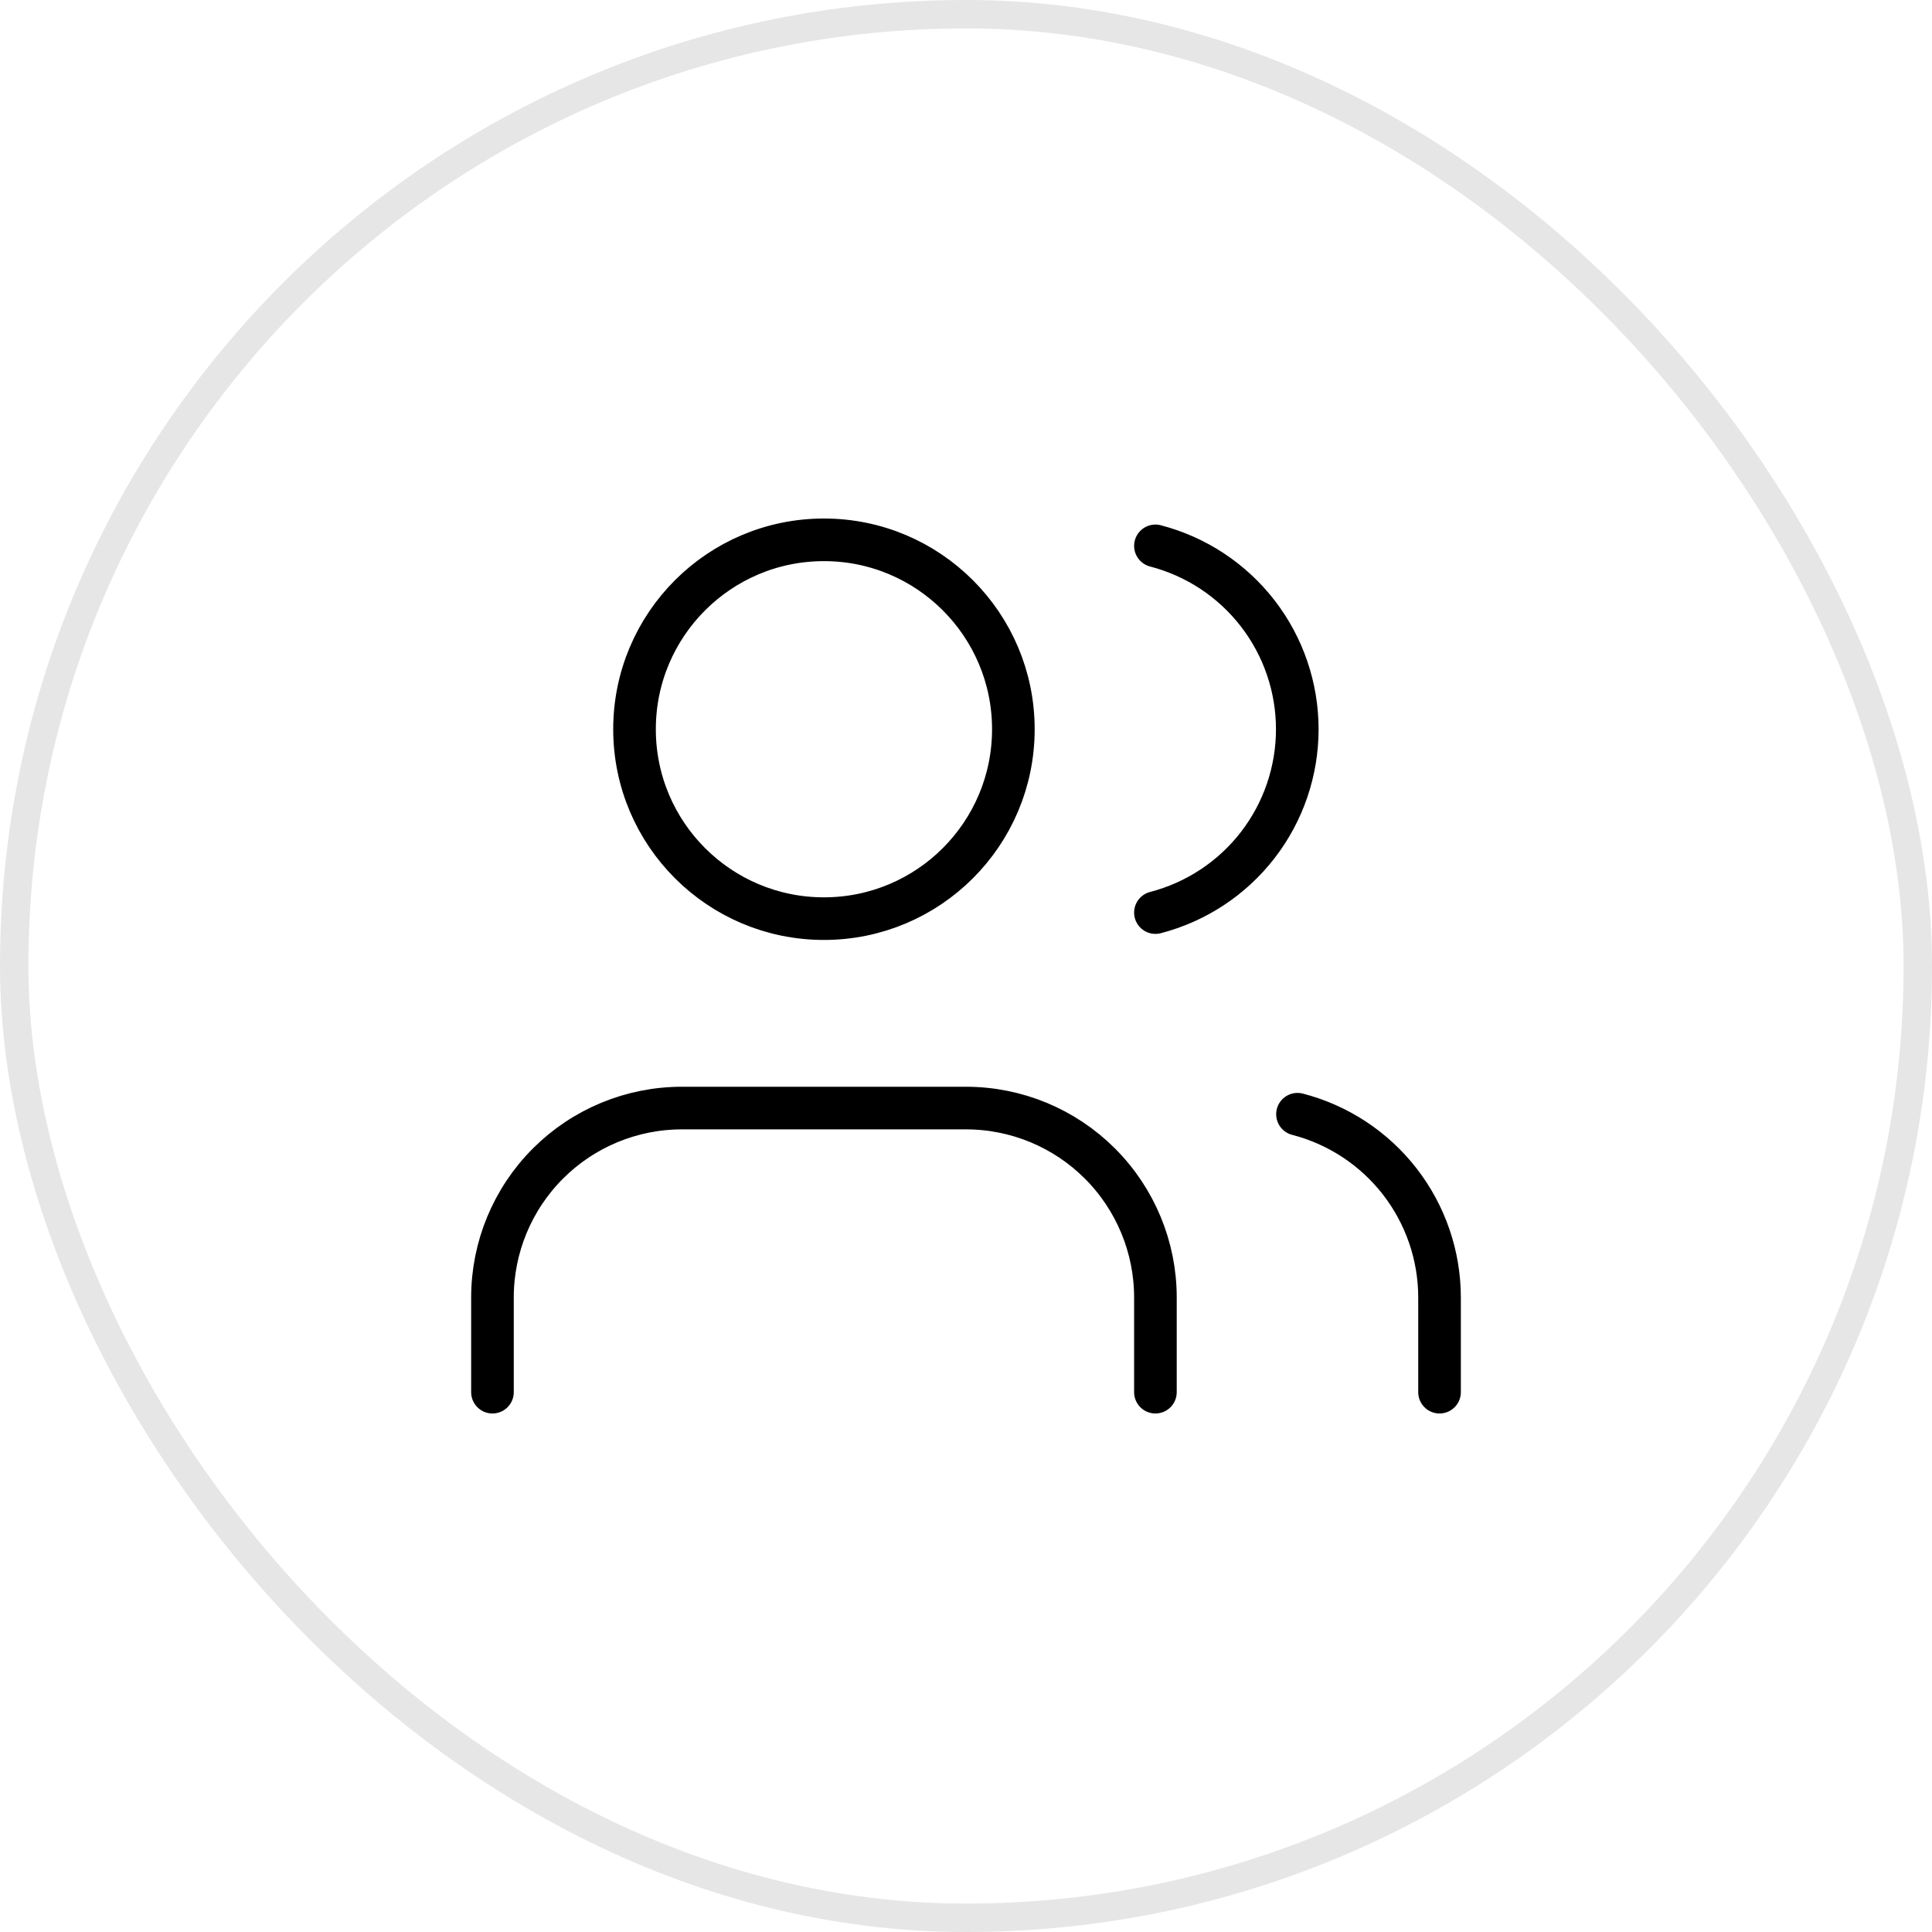
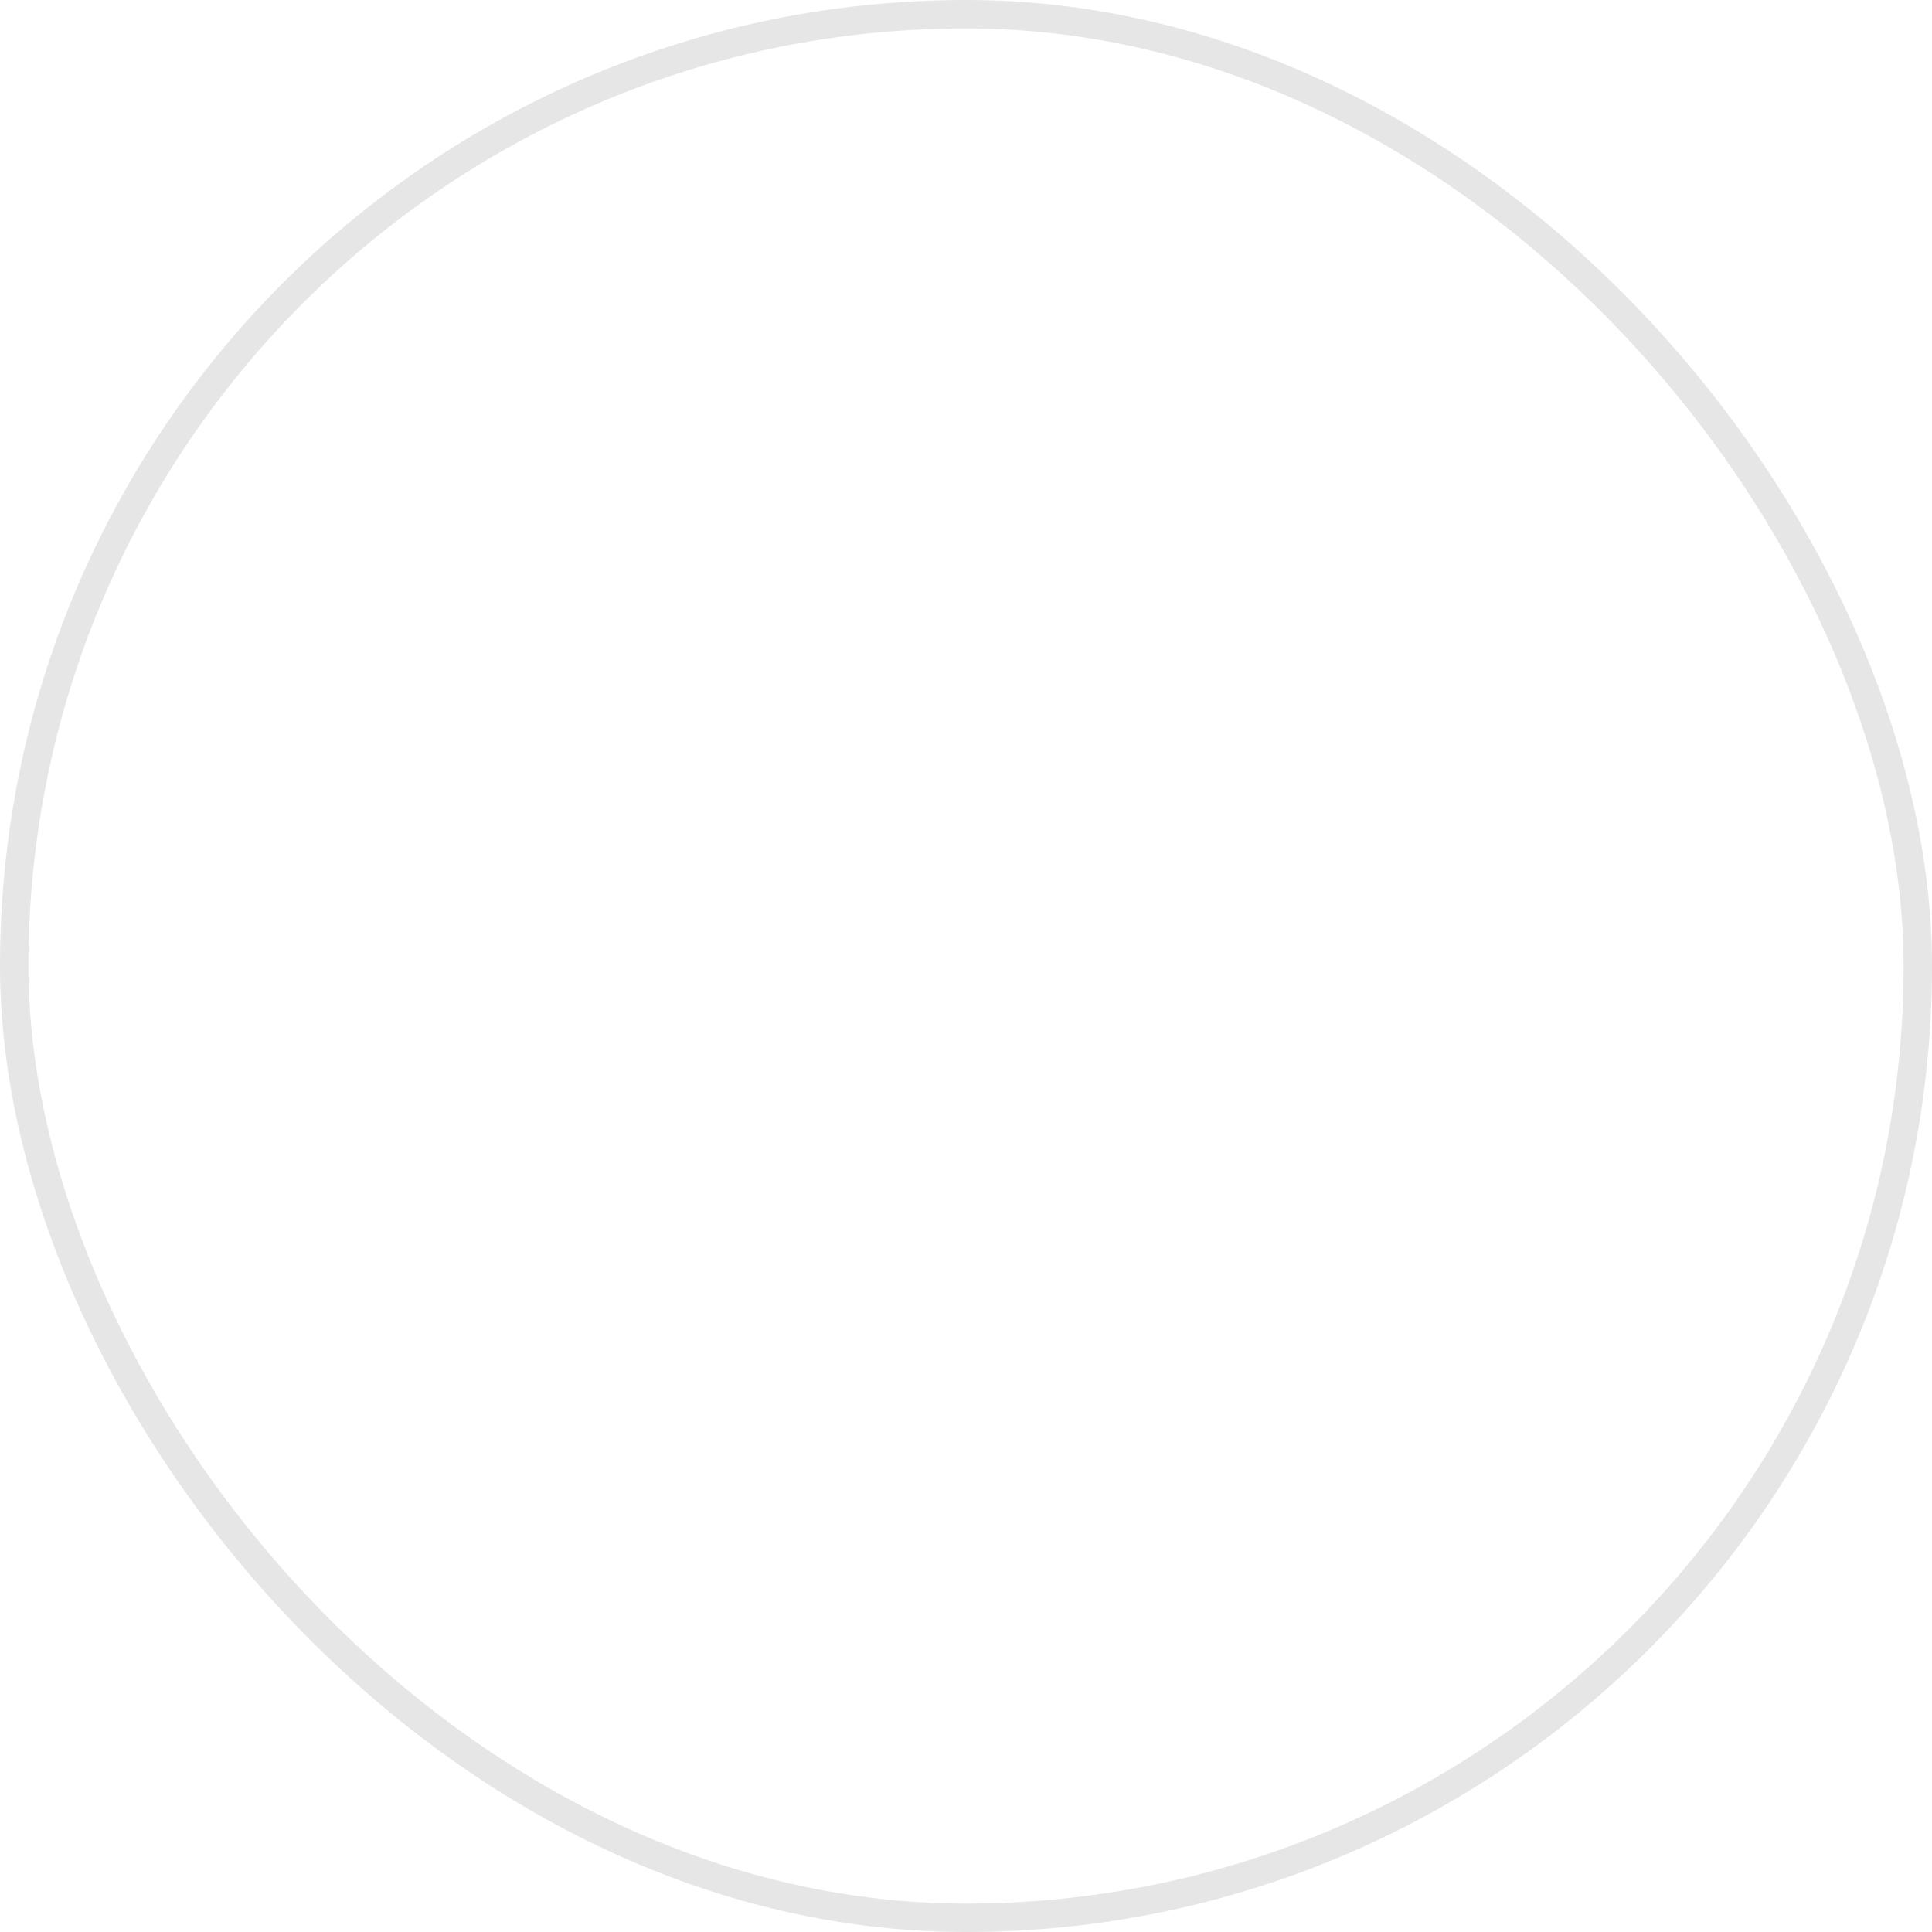
<svg xmlns="http://www.w3.org/2000/svg" fill="none" height="100%" overflow="visible" preserveAspectRatio="none" style="display: block;" viewBox="0 0 68 68" width="100%">
  <g id="users 1">
    <rect height="67" rx="33.5" stroke="black" stroke-opacity="0.1" width="67" x="0.5" y="0.5" />
-     <path d="M40.667 49V45.667C40.667 43.899 39.964 42.203 38.714 40.953C37.464 39.702 35.768 39 34 39H24C22.232 39 20.536 39.702 19.286 40.953C18.036 42.203 17.333 43.899 17.333 45.667V49M40.667 19.213C42.096 19.584 43.362 20.419 44.266 21.587C45.17 22.755 45.66 24.19 45.66 25.667C45.66 27.143 45.17 28.579 44.266 29.747C43.362 30.915 42.096 31.749 40.667 32.12M50.667 49V45.667C50.666 44.19 50.174 42.755 49.269 41.587C48.364 40.42 47.097 39.586 45.667 39.217M35.667 25.667C35.667 29.349 32.682 32.333 29 32.333C25.318 32.333 22.333 29.349 22.333 25.667C22.333 21.985 25.318 19 29 19C32.682 19 35.667 21.985 35.667 25.667Z" id="Vector" stroke="black" stroke-linecap="round" stroke-linejoin="round" stroke-width="1.5" />
  </g>
</svg>